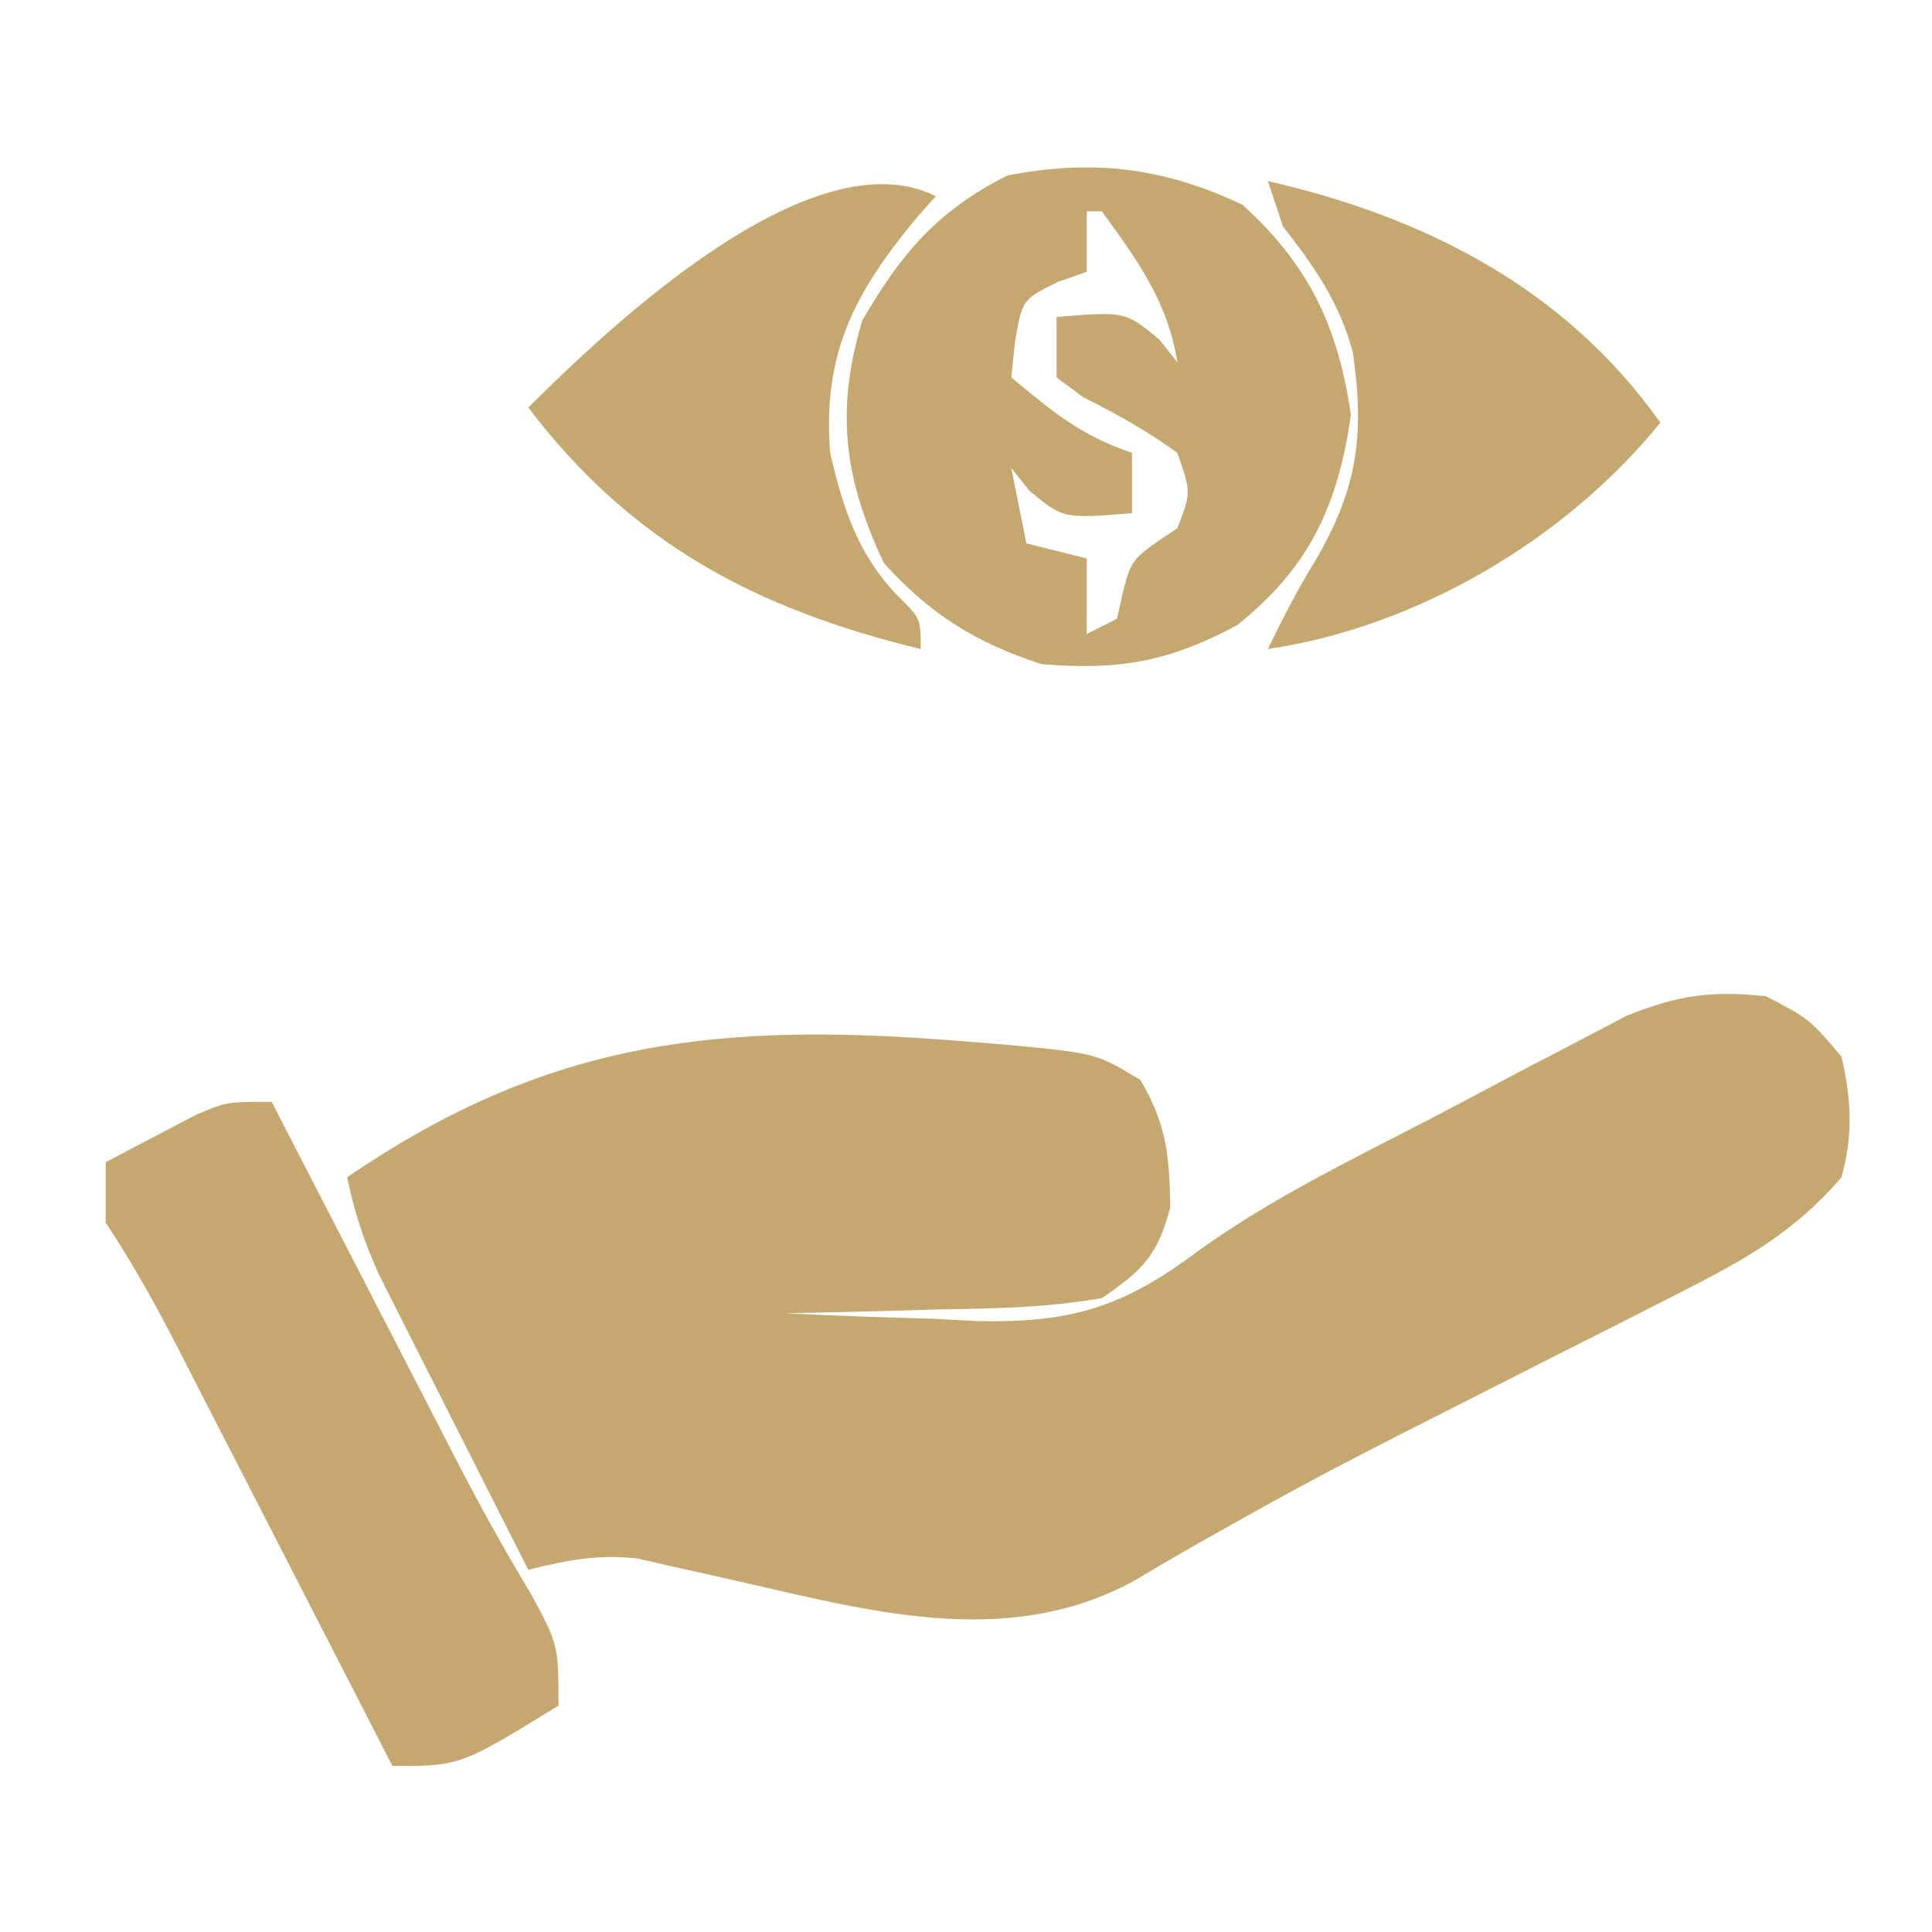
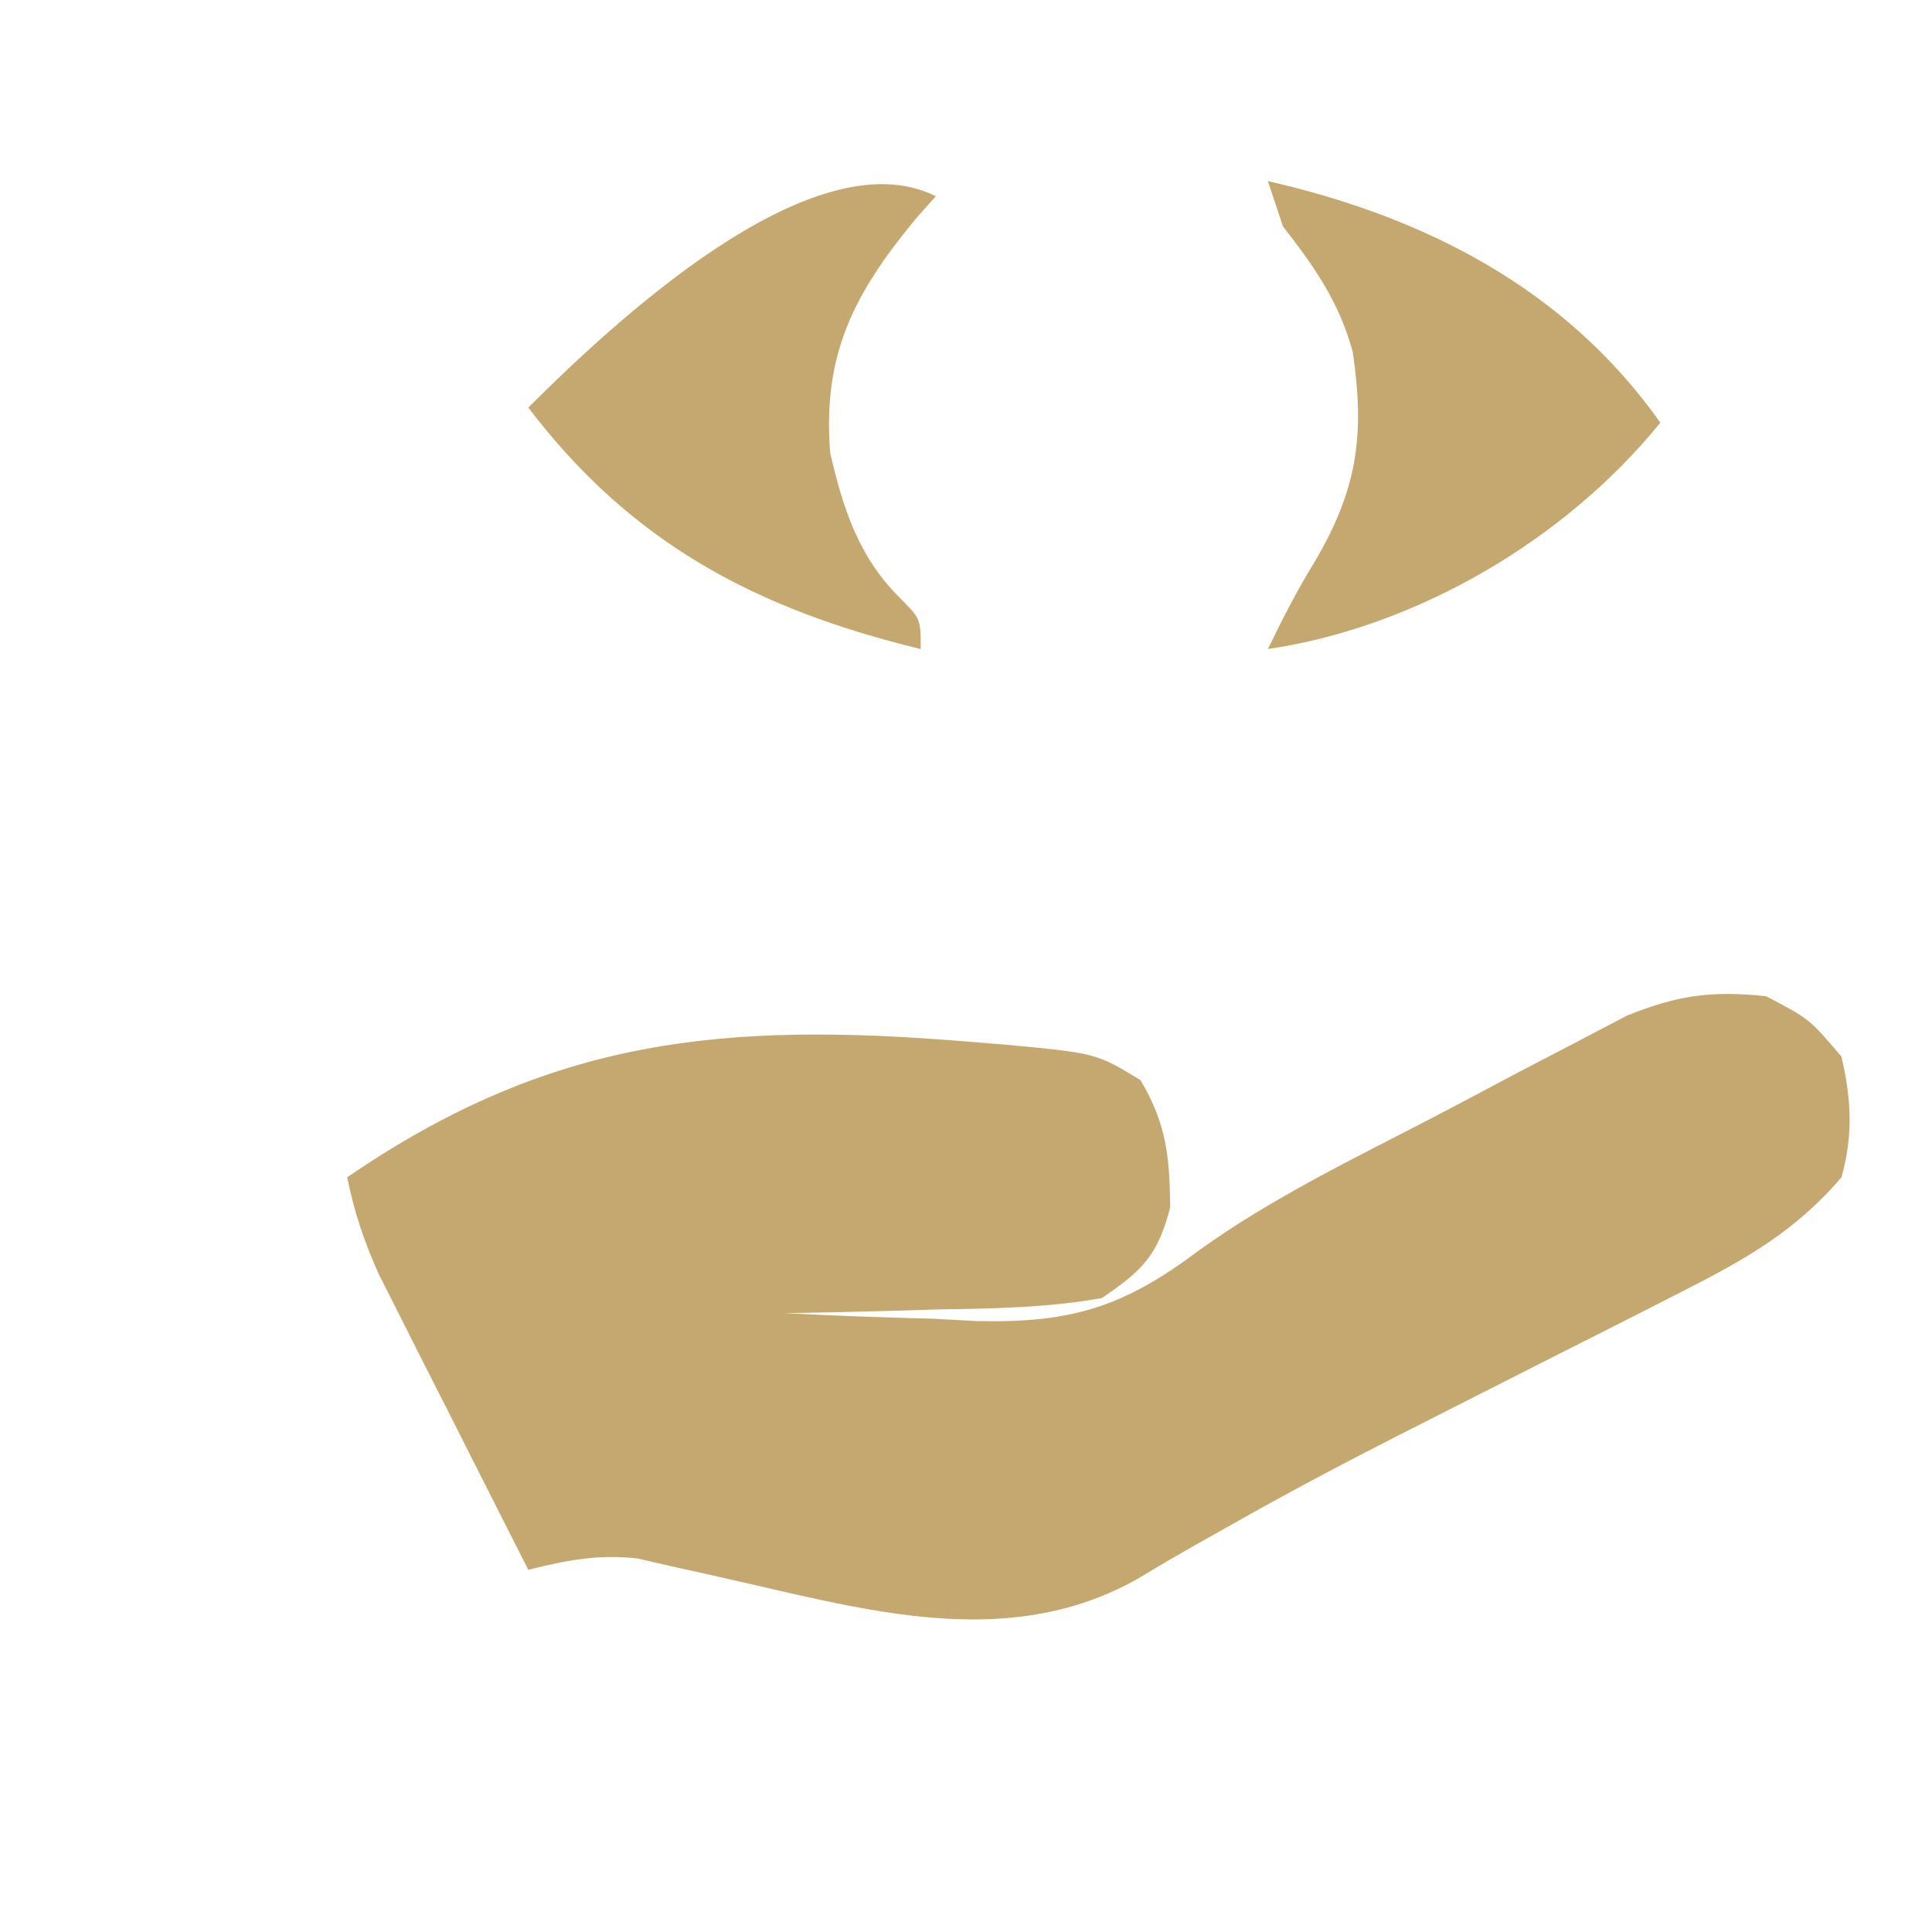
<svg xmlns="http://www.w3.org/2000/svg" width="128" height="128">
  <path d="M0 0 C2.875 1.5 2.875 1.5 5 4 C5.657 6.79 5.783 9.236 5 12 C1.942 15.58 -1.399 17.461 -5.574 19.574 C-6.211 19.9 -6.848 20.225 -7.504 20.561 C-9.562 21.611 -11.624 22.65 -13.688 23.688 C-16.509 25.116 -19.329 26.548 -22.148 27.98 C-22.837 28.329 -23.525 28.678 -24.234 29.037 C-28.027 30.966 -31.773 32.952 -35.477 35.051 C-36.608 35.687 -36.608 35.687 -37.763 36.335 C-39.068 37.077 -40.365 37.834 -41.649 38.612 C-49.804 43.199 -58.684 40.926 -67.312 38.938 C-69.036 38.542 -70.761 38.155 -72.488 37.777 C-73.61 37.518 -73.61 37.518 -74.755 37.254 C-77.371 36.958 -79.457 37.371 -82 38 C-83.819 34.42 -85.629 30.835 -87.438 27.25 C-88.212 25.726 -88.212 25.726 -89.002 24.172 C-89.495 23.192 -89.988 22.212 -90.496 21.203 C-90.952 20.302 -91.407 19.402 -91.877 18.474 C-92.864 16.3 -93.522 14.331 -94 12 C-80.513 2.764 -69.094 1.684 -53 3 C-51.699 3.105 -51.699 3.105 -50.371 3.212 C-44.361 3.78 -44.361 3.78 -41.438 5.562 C-39.691 8.524 -39.522 10.616 -39.469 14 C-40.31 17.168 -41.26 18.135 -44 20 C-47.576 20.636 -51.124 20.697 -54.75 20.75 C-55.734 20.78 -56.717 20.809 -57.73 20.84 C-60.154 20.91 -62.576 20.963 -65 21 C-61.688 21.177 -58.378 21.282 -55.062 21.375 C-54.136 21.425 -53.21 21.476 -52.256 21.527 C-45.963 21.66 -42.534 20.583 -37.534 16.818 C-32.768 13.399 -27.46 10.834 -22.26 8.139 C-20.299 7.118 -18.348 6.079 -16.396 5.039 C-15.136 4.382 -13.875 3.725 -12.613 3.07 C-10.924 2.185 -10.924 2.185 -9.2 1.282 C-5.814 -0.074 -3.608 -0.373 0 0 Z " fill="#C5A86F" transform="translate(117,66)" />
-   <path d="M0 0 C4.396 3.987 6.351 8.083 7.188 13.938 C6.327 19.959 4.417 24.061 -0.375 27.875 C-4.926 30.296 -8.173 30.859 -13.312 30.438 C-17.677 29.012 -20.66 27.157 -23.75 23.75 C-26.39 18.153 -26.974 13.642 -25.188 7.688 C-22.626 3.247 -20.181 0.372 -15.562 -1.938 C-9.881 -3.03 -5.234 -2.469 0 0 Z M-10.312 0.438 C-10.312 1.758 -10.312 3.078 -10.312 4.438 C-10.952 4.664 -11.591 4.891 -12.25 5.125 C-14.584 6.29 -14.584 6.29 -15.062 9.062 C-15.145 9.846 -15.227 10.63 -15.312 11.438 C-12.624 13.69 -10.666 15.32 -7.312 16.438 C-7.312 17.758 -7.312 19.078 -7.312 20.438 C-11.866 20.807 -11.866 20.807 -14.125 18.938 C-14.517 18.442 -14.909 17.948 -15.312 17.438 C-14.982 19.087 -14.652 20.738 -14.312 22.438 C-12.992 22.767 -11.672 23.098 -10.312 23.438 C-10.312 25.087 -10.312 26.738 -10.312 28.438 C-9.652 28.108 -8.992 27.777 -8.312 27.438 C-8.168 26.798 -8.024 26.159 -7.875 25.5 C-7.312 23.438 -7.312 23.438 -4.312 21.438 C-3.394 19.071 -3.394 19.071 -4.312 16.438 C-6.317 14.987 -8.352 13.855 -10.562 12.746 C-11.14 12.314 -11.717 11.882 -12.312 11.438 C-12.312 10.117 -12.312 8.797 -12.312 7.438 C-7.759 7.068 -7.759 7.068 -5.5 8.938 C-5.108 9.432 -4.716 9.928 -4.312 10.438 C-4.927 6.442 -6.967 3.662 -9.312 0.438 C-9.643 0.438 -9.973 0.438 -10.312 0.438 Z " fill="#C5A86F" transform="translate(82.312,13.562)" />
-   <path d="M0 0 C0.433 0.842 0.867 1.684 1.313 2.551 C2.937 5.703 4.563 8.855 6.189 12.006 C6.89 13.364 7.59 14.723 8.29 16.082 C9.301 18.046 10.314 20.009 11.328 21.973 C11.789 22.87 11.789 22.87 12.26 23.785 C13.828 26.817 15.463 29.771 17.229 32.689 C19 36 19 36 19 40 C12.5 44 12.5 44 8 44 C7.243 42.524 7.243 42.524 6.471 41.018 C4.598 37.366 2.723 33.716 0.847 30.066 C0.035 28.486 -0.776 26.906 -1.586 25.325 C-2.751 23.053 -3.918 20.782 -5.086 18.512 C-5.447 17.805 -5.809 17.099 -6.181 16.371 C-7.674 13.473 -9.189 10.716 -11 8 C-11 6.68 -11 5.36 -11 4 C-9.733 3.326 -8.461 2.661 -7.188 2 C-6.48 1.629 -5.772 1.258 -5.043 0.875 C-3 0 -3 0 0 0 Z " fill="#C5A76F" transform="translate(18,73)" />
  <path d="M0 0 C-0.422 0.473 -0.843 0.946 -1.277 1.434 C-5.404 6.415 -7.515 10.435 -7 17 C-6.14 20.71 -5.123 23.882 -2.391 26.602 C-1 28 -1 28 -1 30 C-11.896 27.357 -20.161 22.999 -27 14 C-21.679 8.706 -8.217 -4.109 0 0 Z " fill="#C5A86F" transform="translate(62,13)" />
  <path d="M0 0 C10.432 2.376 19.727 7.131 26 16 C19.755 23.724 9.885 29.545 0 31 C0.966 29.016 1.945 27.089 3.105 25.211 C5.929 20.42 6.435 16.826 5.625 11.332 C4.742 8.038 3.082 5.667 1 3 C0.67 2.01 0.34 1.02 0 0 Z " fill="#C5A86F" transform="translate(84,12)" />
</svg>